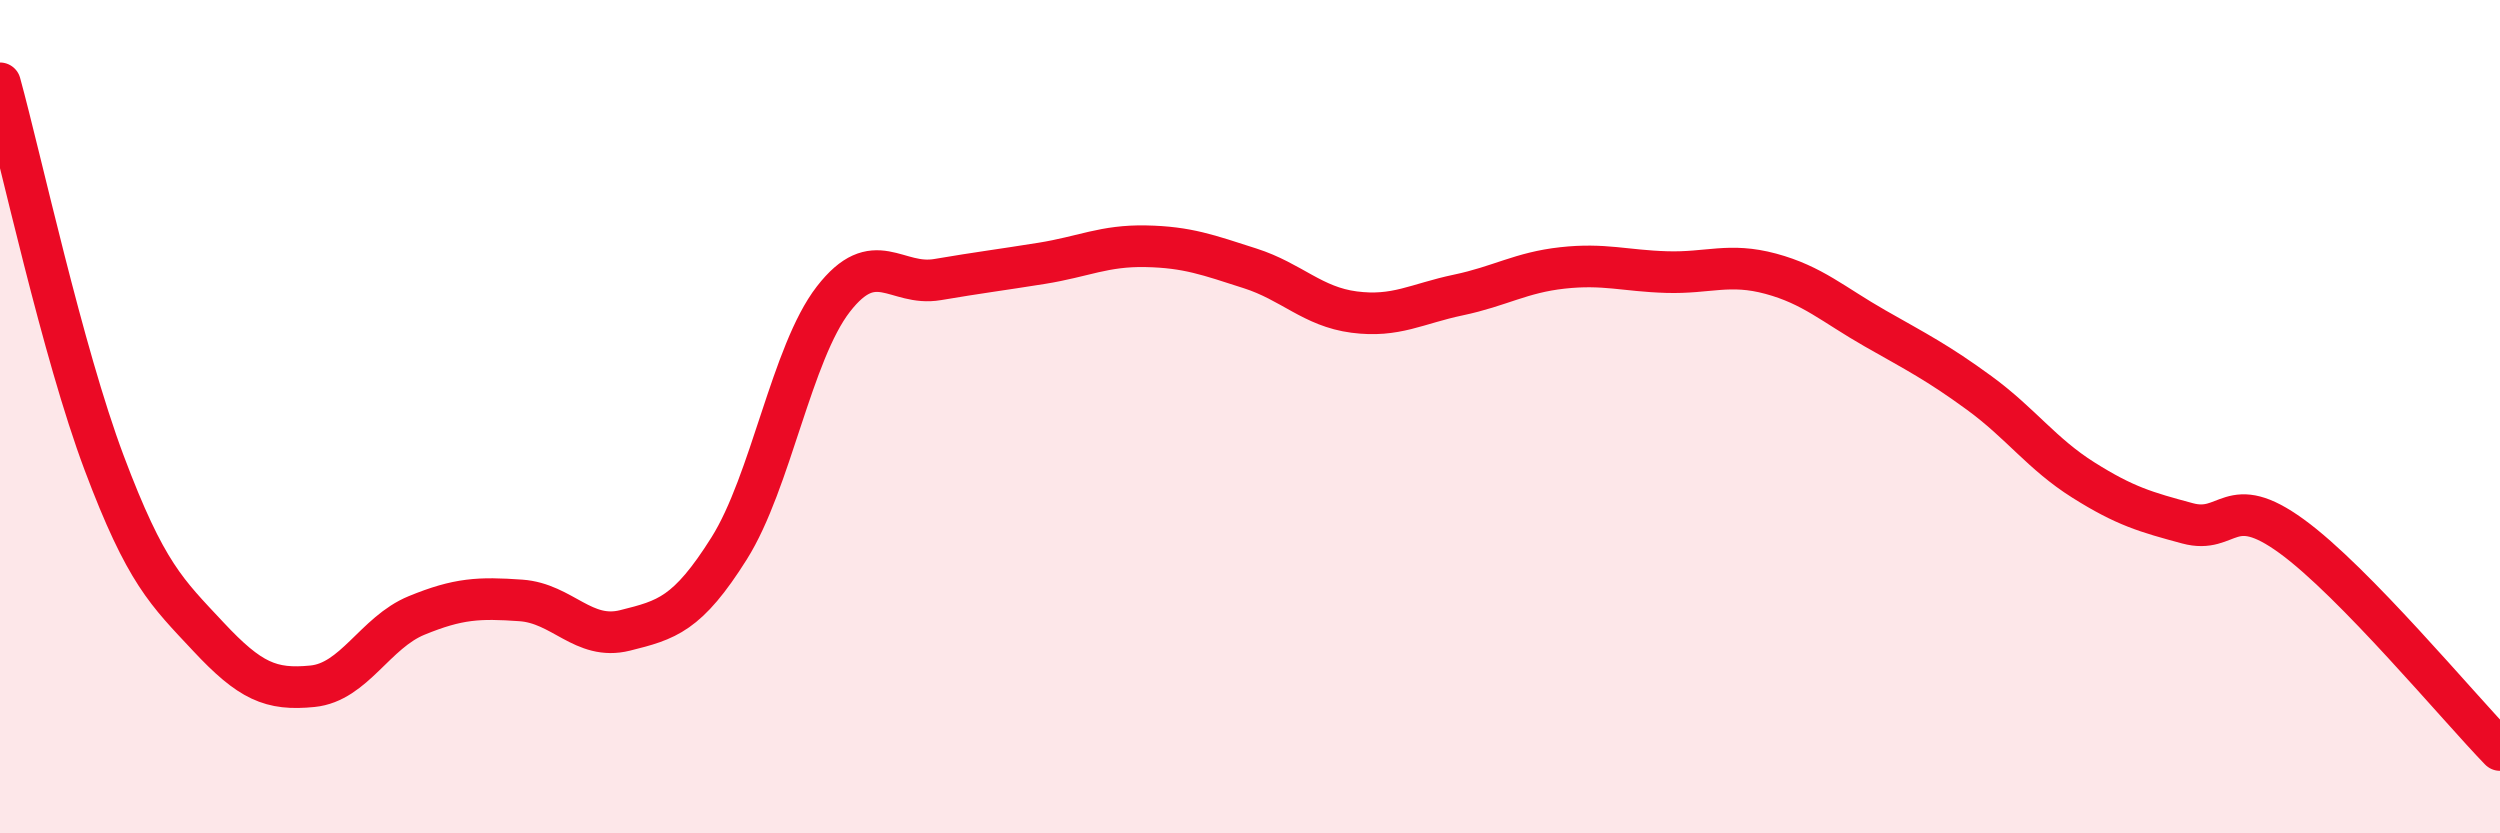
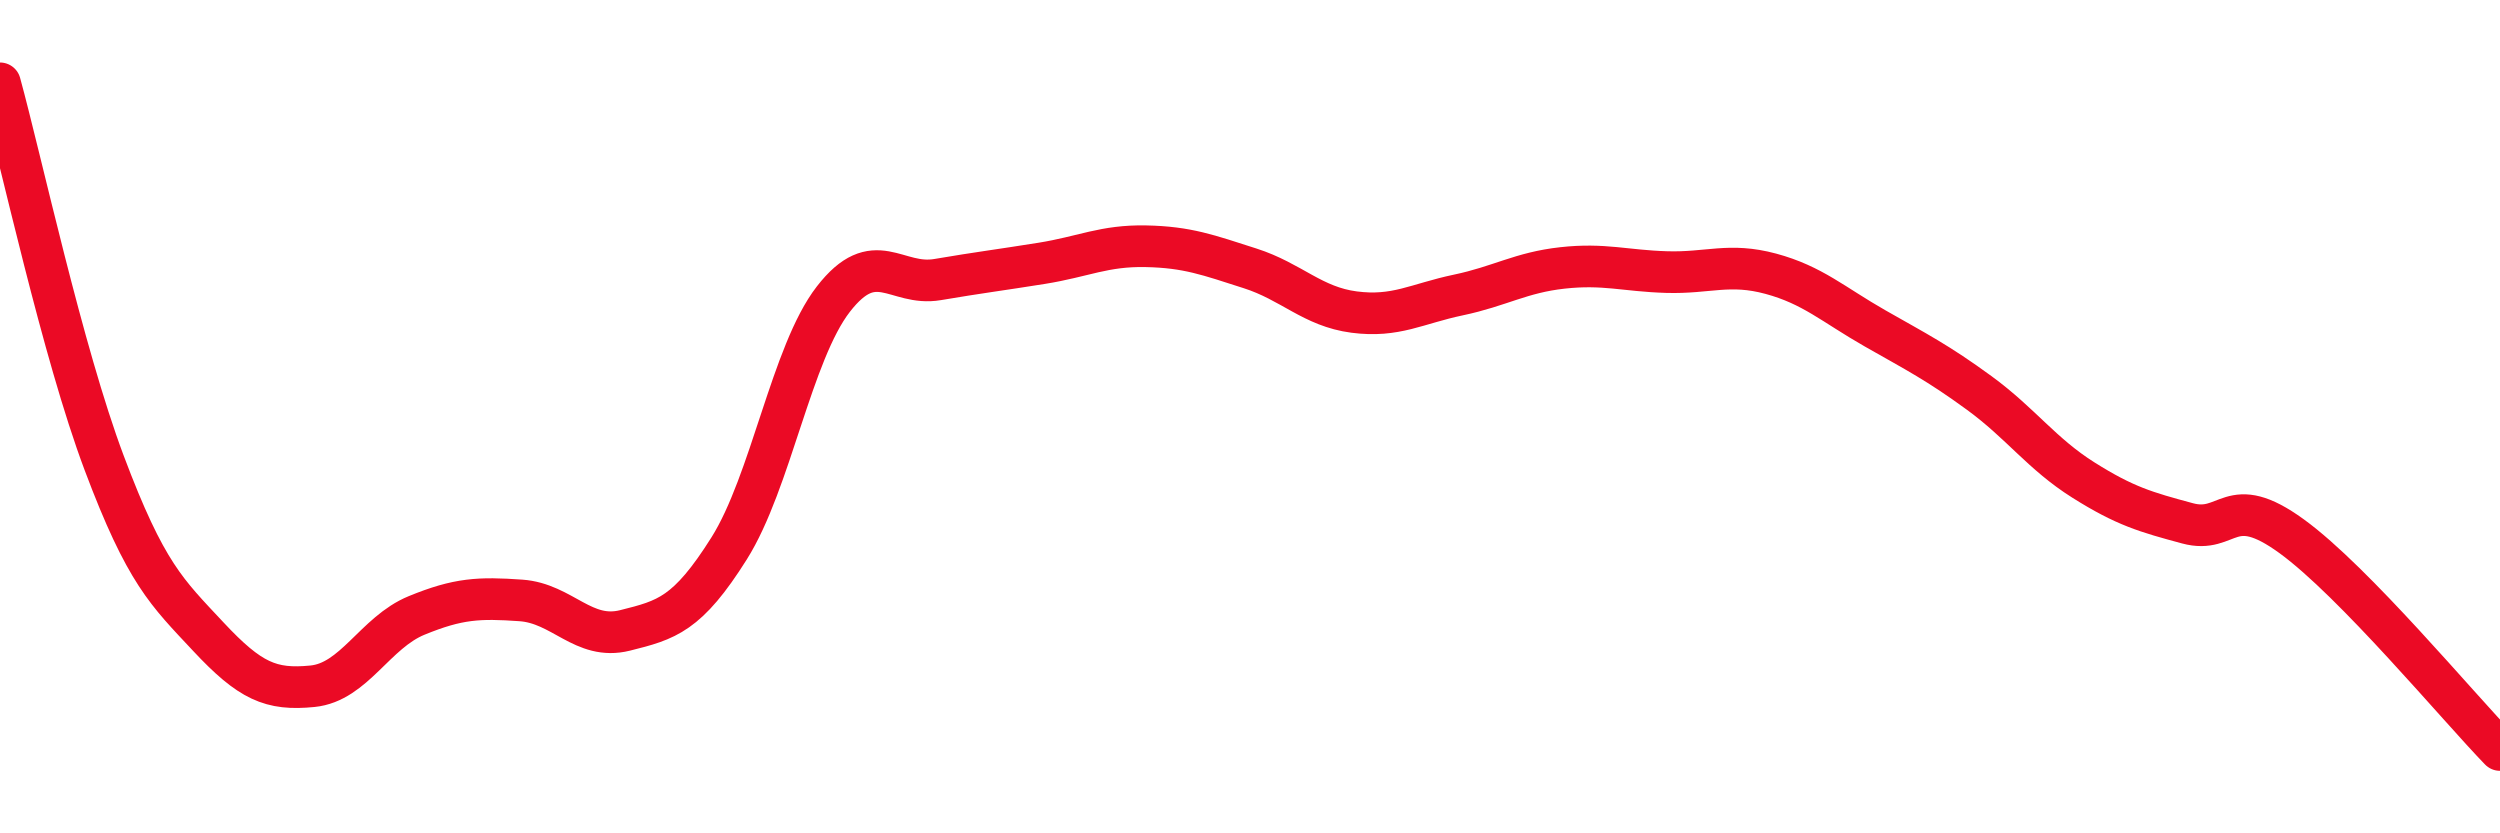
<svg xmlns="http://www.w3.org/2000/svg" width="60" height="20" viewBox="0 0 60 20">
-   <path d="M 0,2 C 0.5,3.82 1.5,8.45 2.5,11.11 C 3.5,13.77 4,14.21 5,15.28 C 6,16.35 6.5,16.57 7.5,16.47 C 8.5,16.37 9,15.18 10,14.77 C 11,14.36 11.5,14.34 12.5,14.41 C 13.5,14.48 14,15.38 15,15.13 C 16,14.88 16.5,14.75 17.5,13.16 C 18.5,11.57 19,8.47 20,7.18 C 21,5.89 21.5,6.88 22.5,6.71 C 23.5,6.54 24,6.48 25,6.32 C 26,6.16 26.5,5.89 27.5,5.91 C 28.5,5.93 29,6.12 30,6.44 C 31,6.76 31.5,7.36 32.5,7.49 C 33.5,7.62 34,7.29 35,7.08 C 36,6.87 36.5,6.54 37.5,6.43 C 38.5,6.32 39,6.5 40,6.53 C 41,6.56 41.5,6.3 42.5,6.57 C 43.5,6.84 44,7.31 45,7.88 C 46,8.45 46.5,8.7 47.5,9.43 C 48.5,10.16 49,10.89 50,11.52 C 51,12.15 51.5,12.29 52.5,12.56 C 53.5,12.83 53.5,11.78 55,12.87 C 56.5,13.96 59,16.97 60,18L60 20L0 20Z" fill="#EB0A25" opacity="0.1" stroke-linecap="round" stroke-linejoin="round" />
  <path d="M 0,2 C 0.5,3.82 1.5,8.45 2.5,11.11 C 3.5,13.77 4,14.21 5,15.28 C 6,16.35 6.5,16.57 7.5,16.47 C 8.5,16.37 9,15.18 10,14.77 C 11,14.36 11.5,14.34 12.5,14.41 C 13.5,14.48 14,15.38 15,15.13 C 16,14.88 16.5,14.75 17.5,13.16 C 18.5,11.57 19,8.47 20,7.18 C 21,5.89 21.5,6.88 22.5,6.71 C 23.5,6.54 24,6.48 25,6.32 C 26,6.16 26.5,5.89 27.5,5.91 C 28.5,5.93 29,6.12 30,6.44 C 31,6.76 31.5,7.36 32.5,7.49 C 33.5,7.62 34,7.29 35,7.08 C 36,6.87 36.5,6.54 37.5,6.43 C 38.5,6.32 39,6.5 40,6.53 C 41,6.56 41.5,6.3 42.5,6.57 C 43.5,6.84 44,7.31 45,7.88 C 46,8.45 46.5,8.7 47.5,9.43 C 48.5,10.16 49,10.89 50,11.52 C 51,12.15 51.5,12.29 52.5,12.56 C 53.5,12.83 53.5,11.78 55,12.87 C 56.5,13.96 59,16.97 60,18" stroke="#EB0A25" stroke-width="1" fill="none" stroke-linecap="round" stroke-linejoin="round" />
</svg>